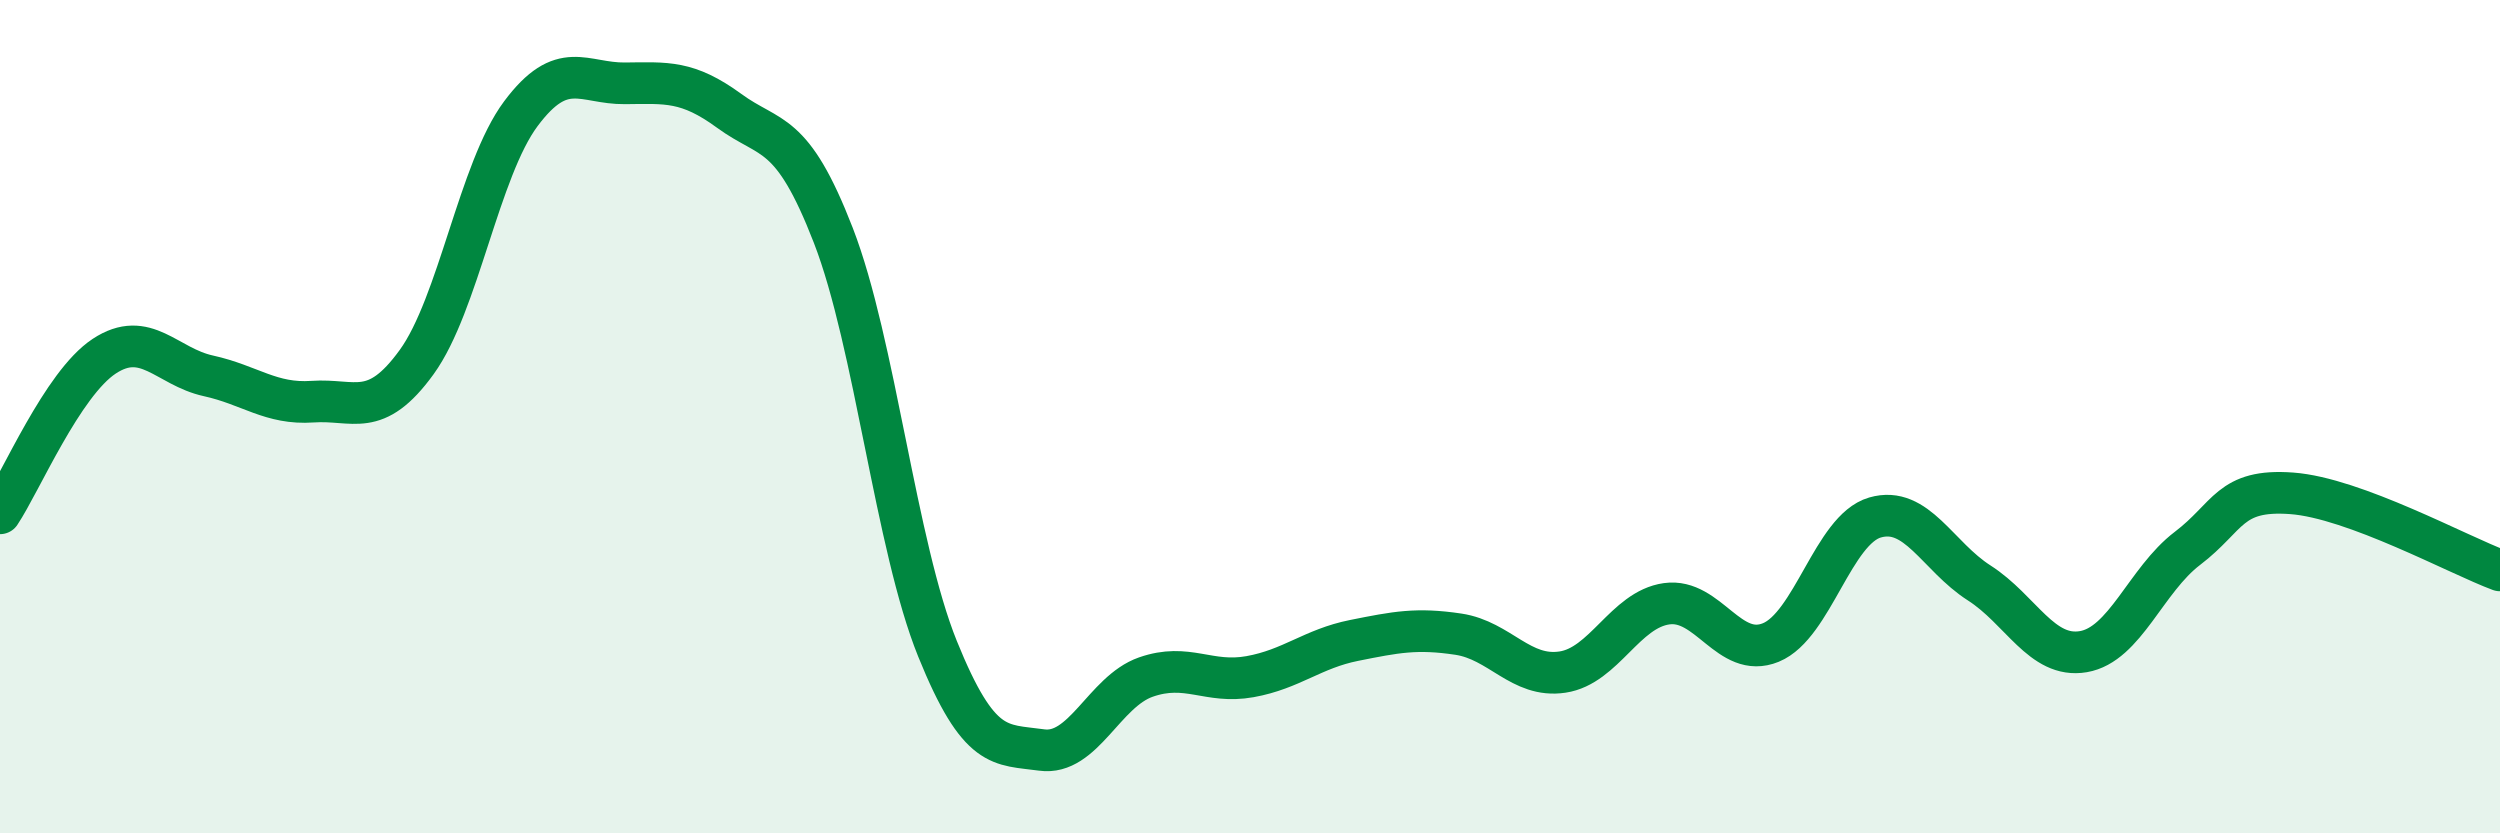
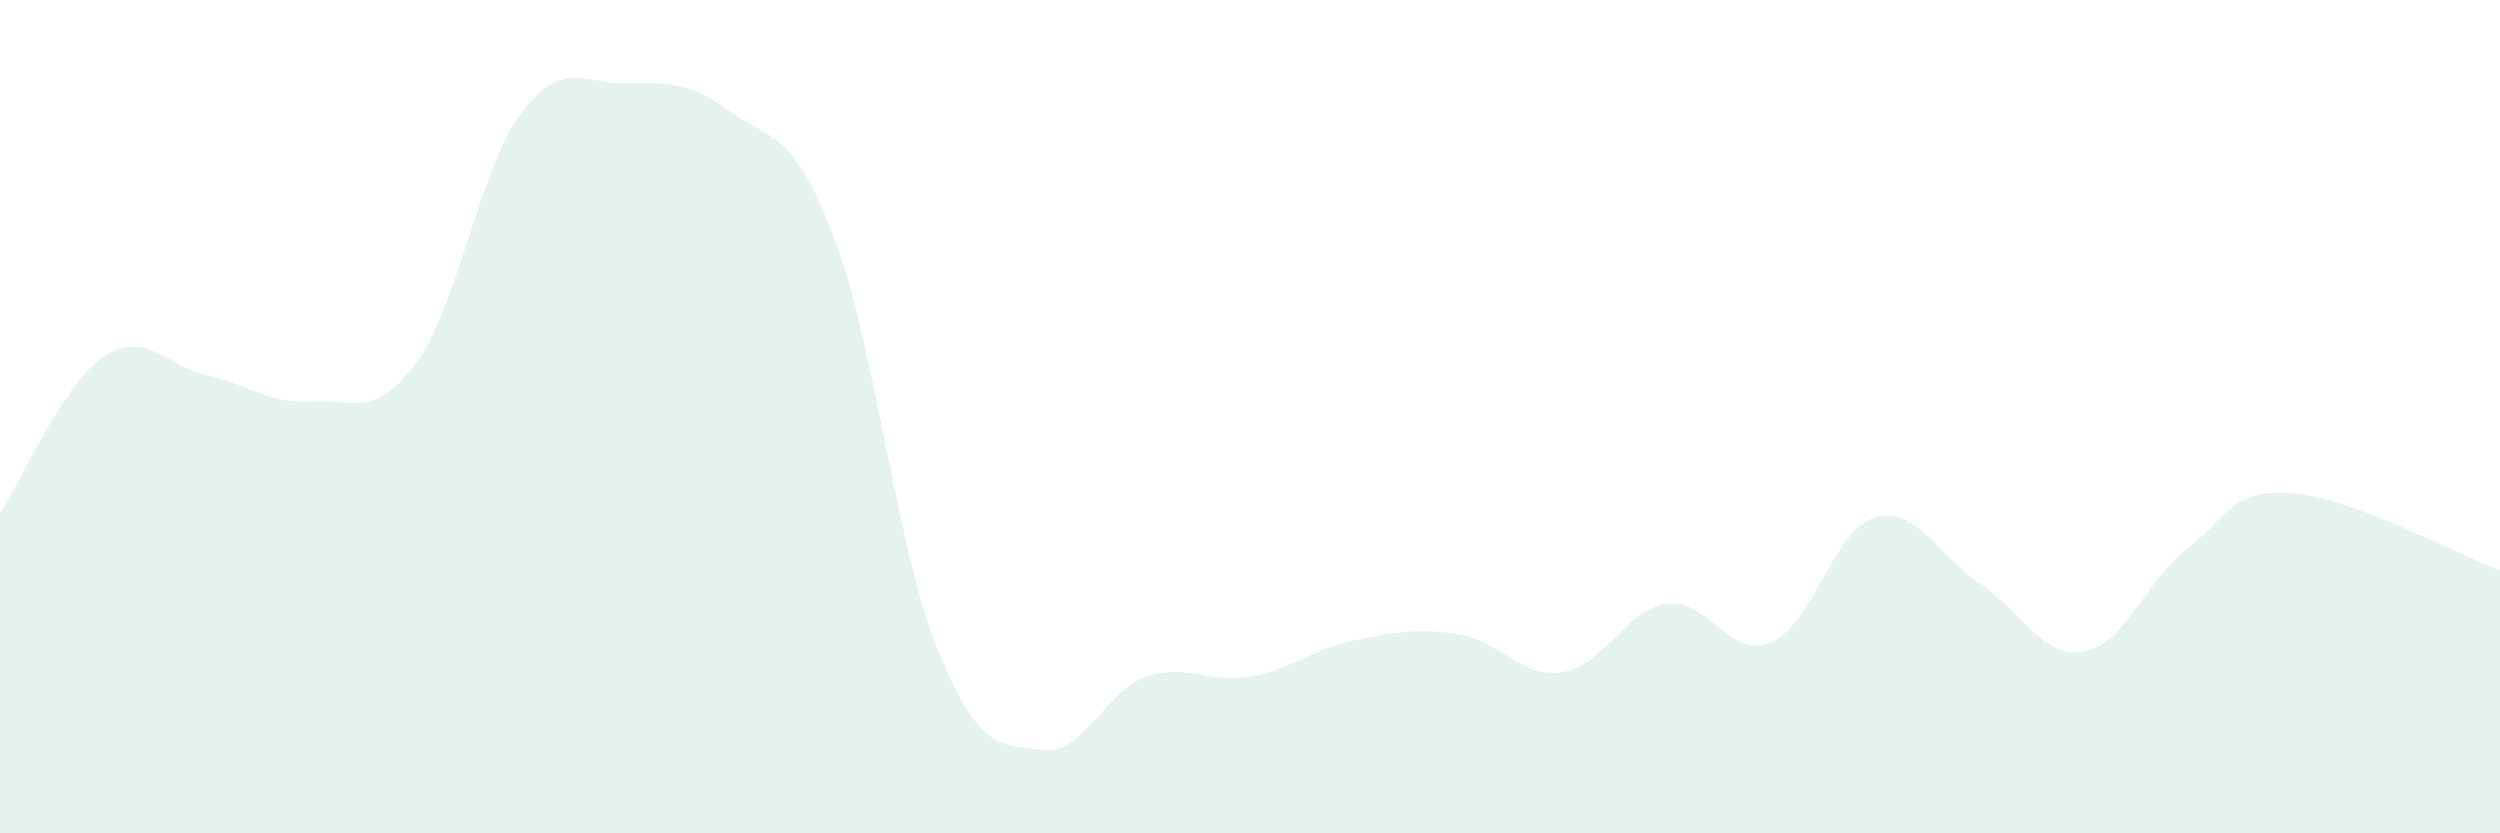
<svg xmlns="http://www.w3.org/2000/svg" width="60" height="20" viewBox="0 0 60 20">
  <path d="M 0,12.32 C 0.5,11.57 1.5,9.21 2.5,8.55 C 3.5,7.89 4,8.8 5,9.02 C 6,9.24 6.5,9.71 7.5,9.64 C 8.5,9.57 9,10.07 10,8.69 C 11,7.31 11.5,4.07 12.5,2.73 C 13.5,1.39 14,2.01 15,2 C 16,1.99 16.5,1.93 17.5,2.66 C 18.5,3.39 19,3.07 20,5.65 C 21,8.23 21.5,13.1 22.5,15.57 C 23.5,18.04 24,17.86 25,18 C 26,18.14 26.5,16.6 27.5,16.25 C 28.5,15.9 29,16.42 30,16.24 C 31,16.06 31.5,15.57 32.5,15.37 C 33.5,15.17 34,15.07 35,15.22 C 36,15.37 36.5,16.28 37.5,16.13 C 38.5,15.98 39,14.63 40,14.49 C 41,14.35 41.5,15.83 42.5,15.42 C 43.5,15.01 44,12.71 45,12.42 C 46,12.13 46.5,13.35 47.5,13.99 C 48.5,14.63 49,15.81 50,15.64 C 51,15.47 51.5,13.92 52.5,13.16 C 53.5,12.4 53.5,11.73 55,11.84 C 56.5,11.95 59,13.32 60,13.69L60 20L0 20Z" fill="#008740" opacity="0.1" stroke-linecap="round" stroke-linejoin="round" />
-   <path d="M 0,12.32 C 0.5,11.57 1.5,9.21 2.5,8.55 C 3.5,7.89 4,8.8 5,9.02 C 6,9.24 6.5,9.71 7.5,9.64 C 8.5,9.57 9,10.07 10,8.69 C 11,7.31 11.5,4.07 12.5,2.73 C 13.5,1.39 14,2.01 15,2 C 16,1.99 16.5,1.93 17.5,2.66 C 18.5,3.39 19,3.07 20,5.65 C 21,8.23 21.5,13.1 22.5,15.57 C 23.5,18.04 24,17.86 25,18 C 26,18.14 26.5,16.6 27.5,16.25 C 28.5,15.9 29,16.42 30,16.24 C 31,16.06 31.5,15.57 32.5,15.37 C 33.5,15.17 34,15.07 35,15.22 C 36,15.37 36.5,16.28 37.5,16.13 C 38.5,15.98 39,14.63 40,14.49 C 41,14.35 41.5,15.83 42.5,15.42 C 43.5,15.01 44,12.71 45,12.42 C 46,12.13 46.5,13.35 47.5,13.99 C 48.5,14.63 49,15.81 50,15.64 C 51,15.47 51.5,13.92 52.5,13.16 C 53.5,12.4 53.5,11.73 55,11.84 C 56.5,11.95 59,13.32 60,13.69" stroke="#008740" stroke-width="1" fill="none" stroke-linecap="round" stroke-linejoin="round" />
</svg>